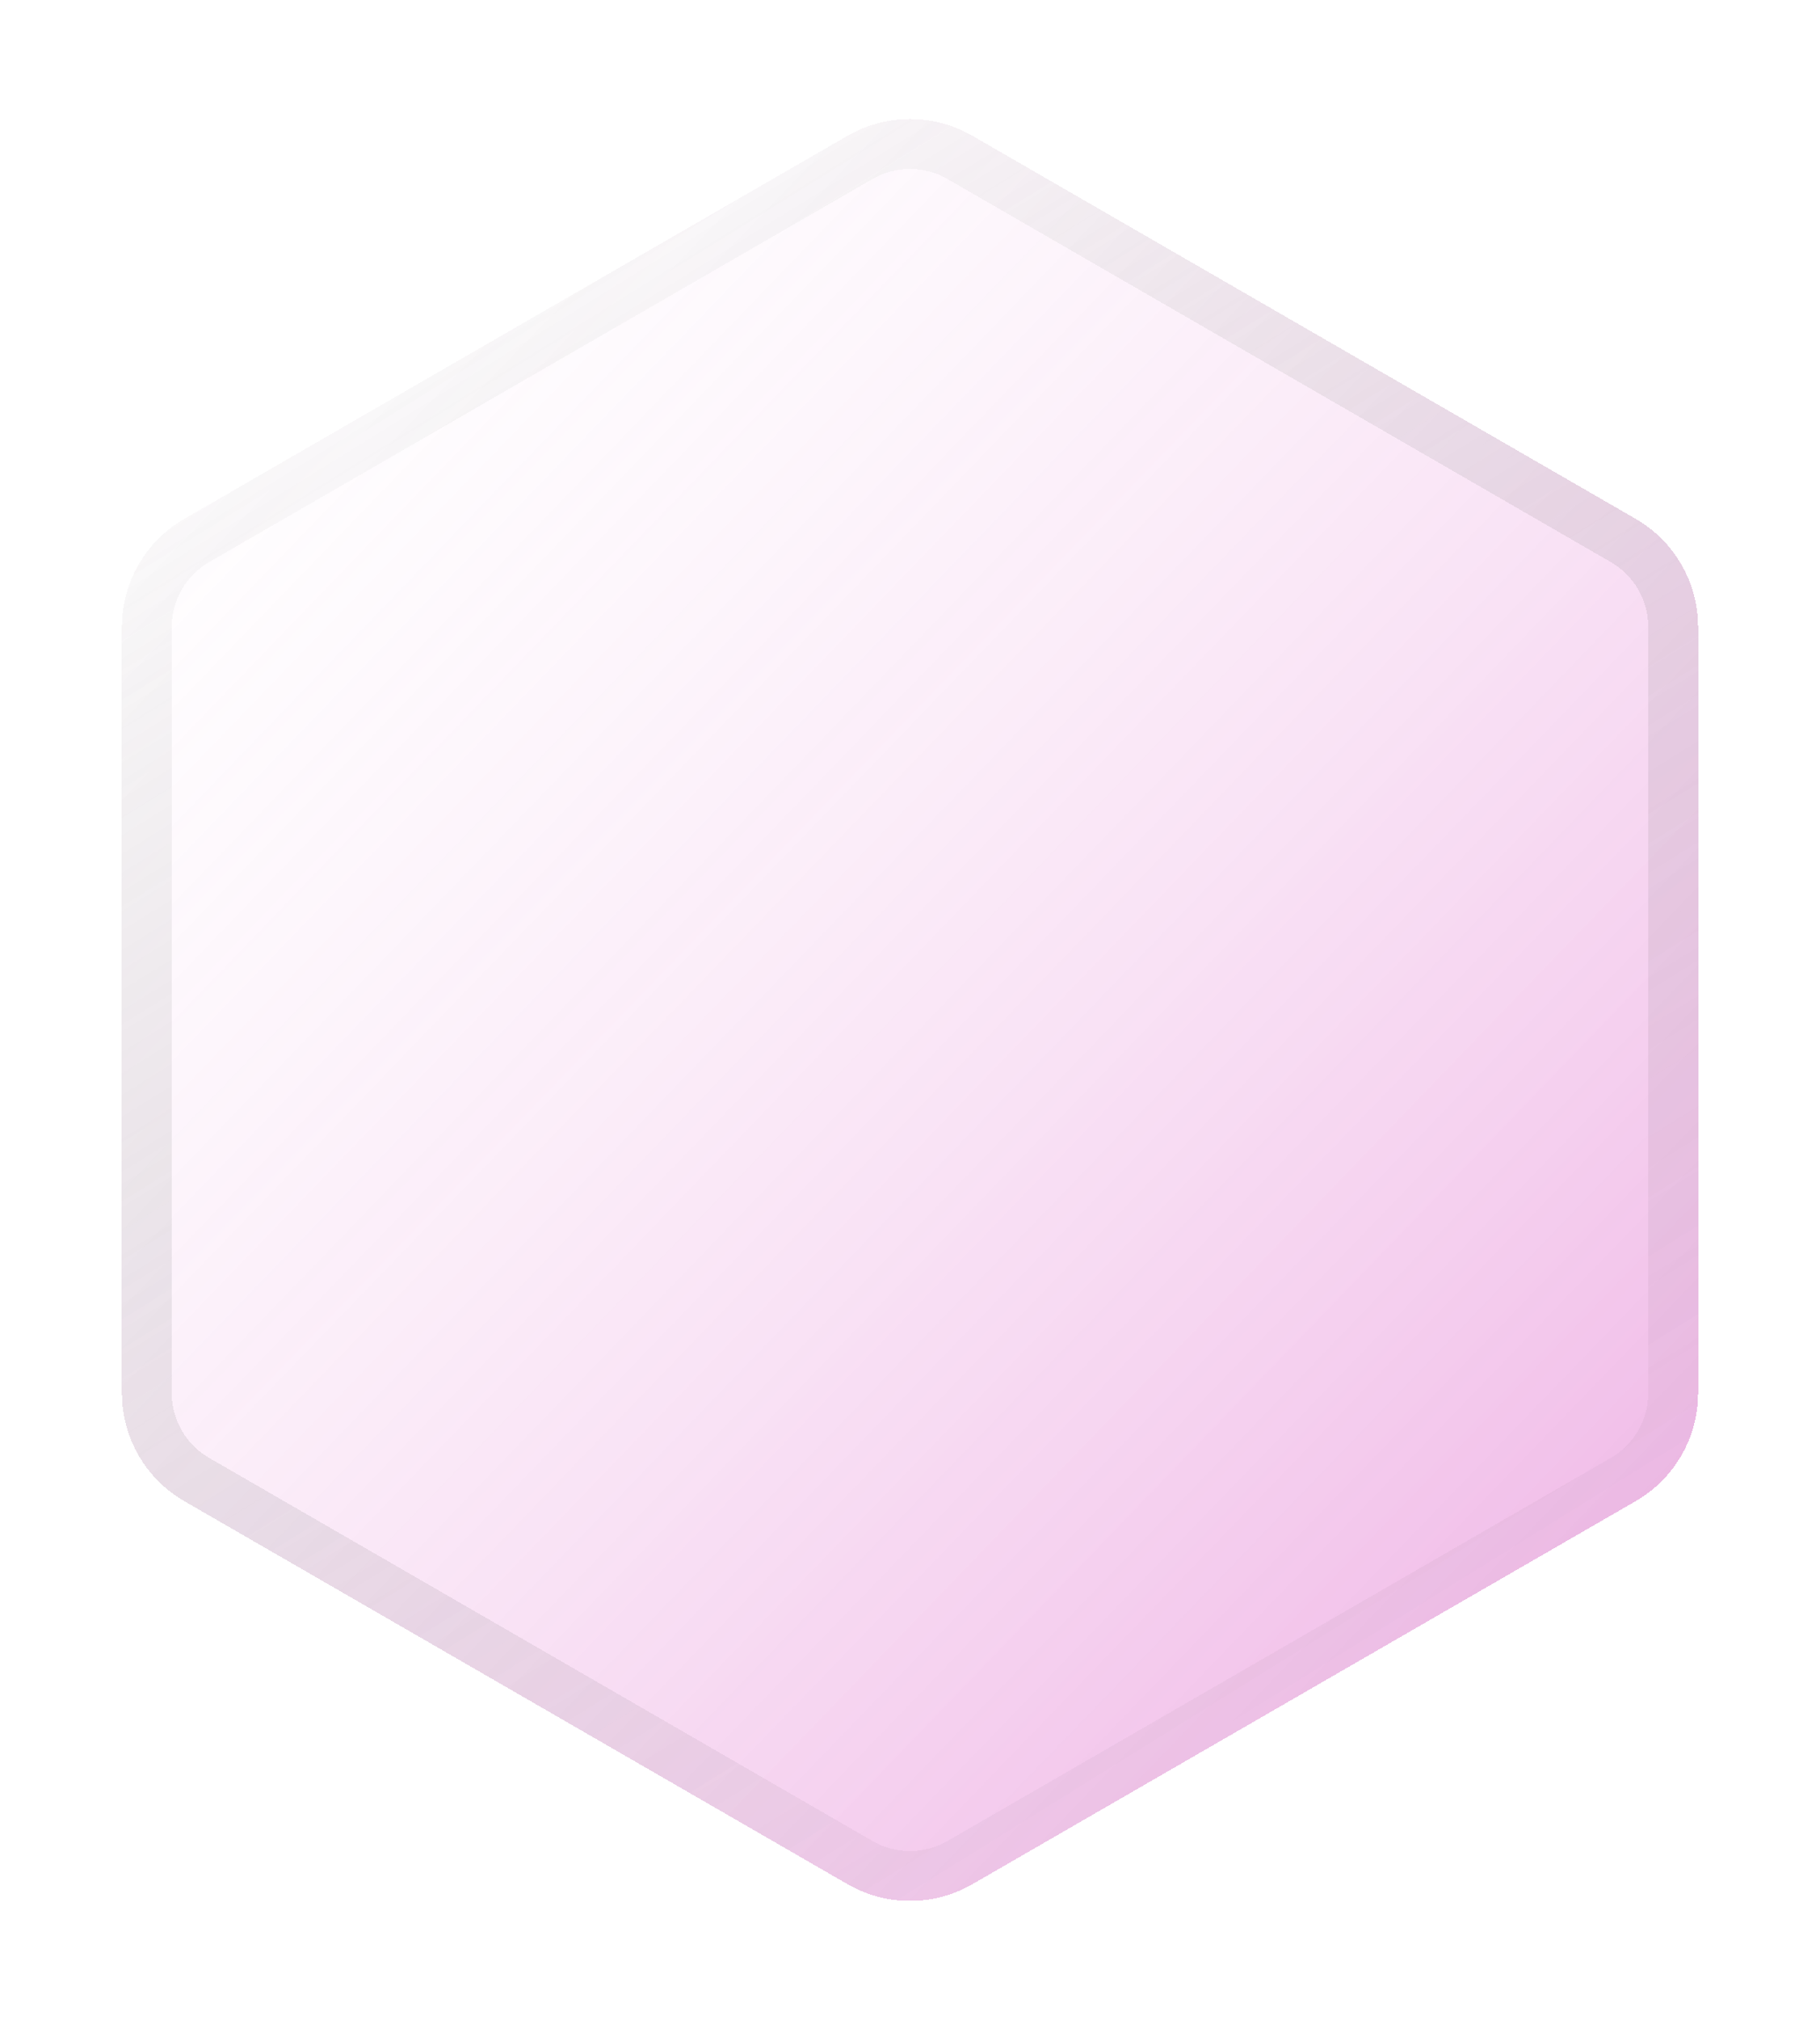
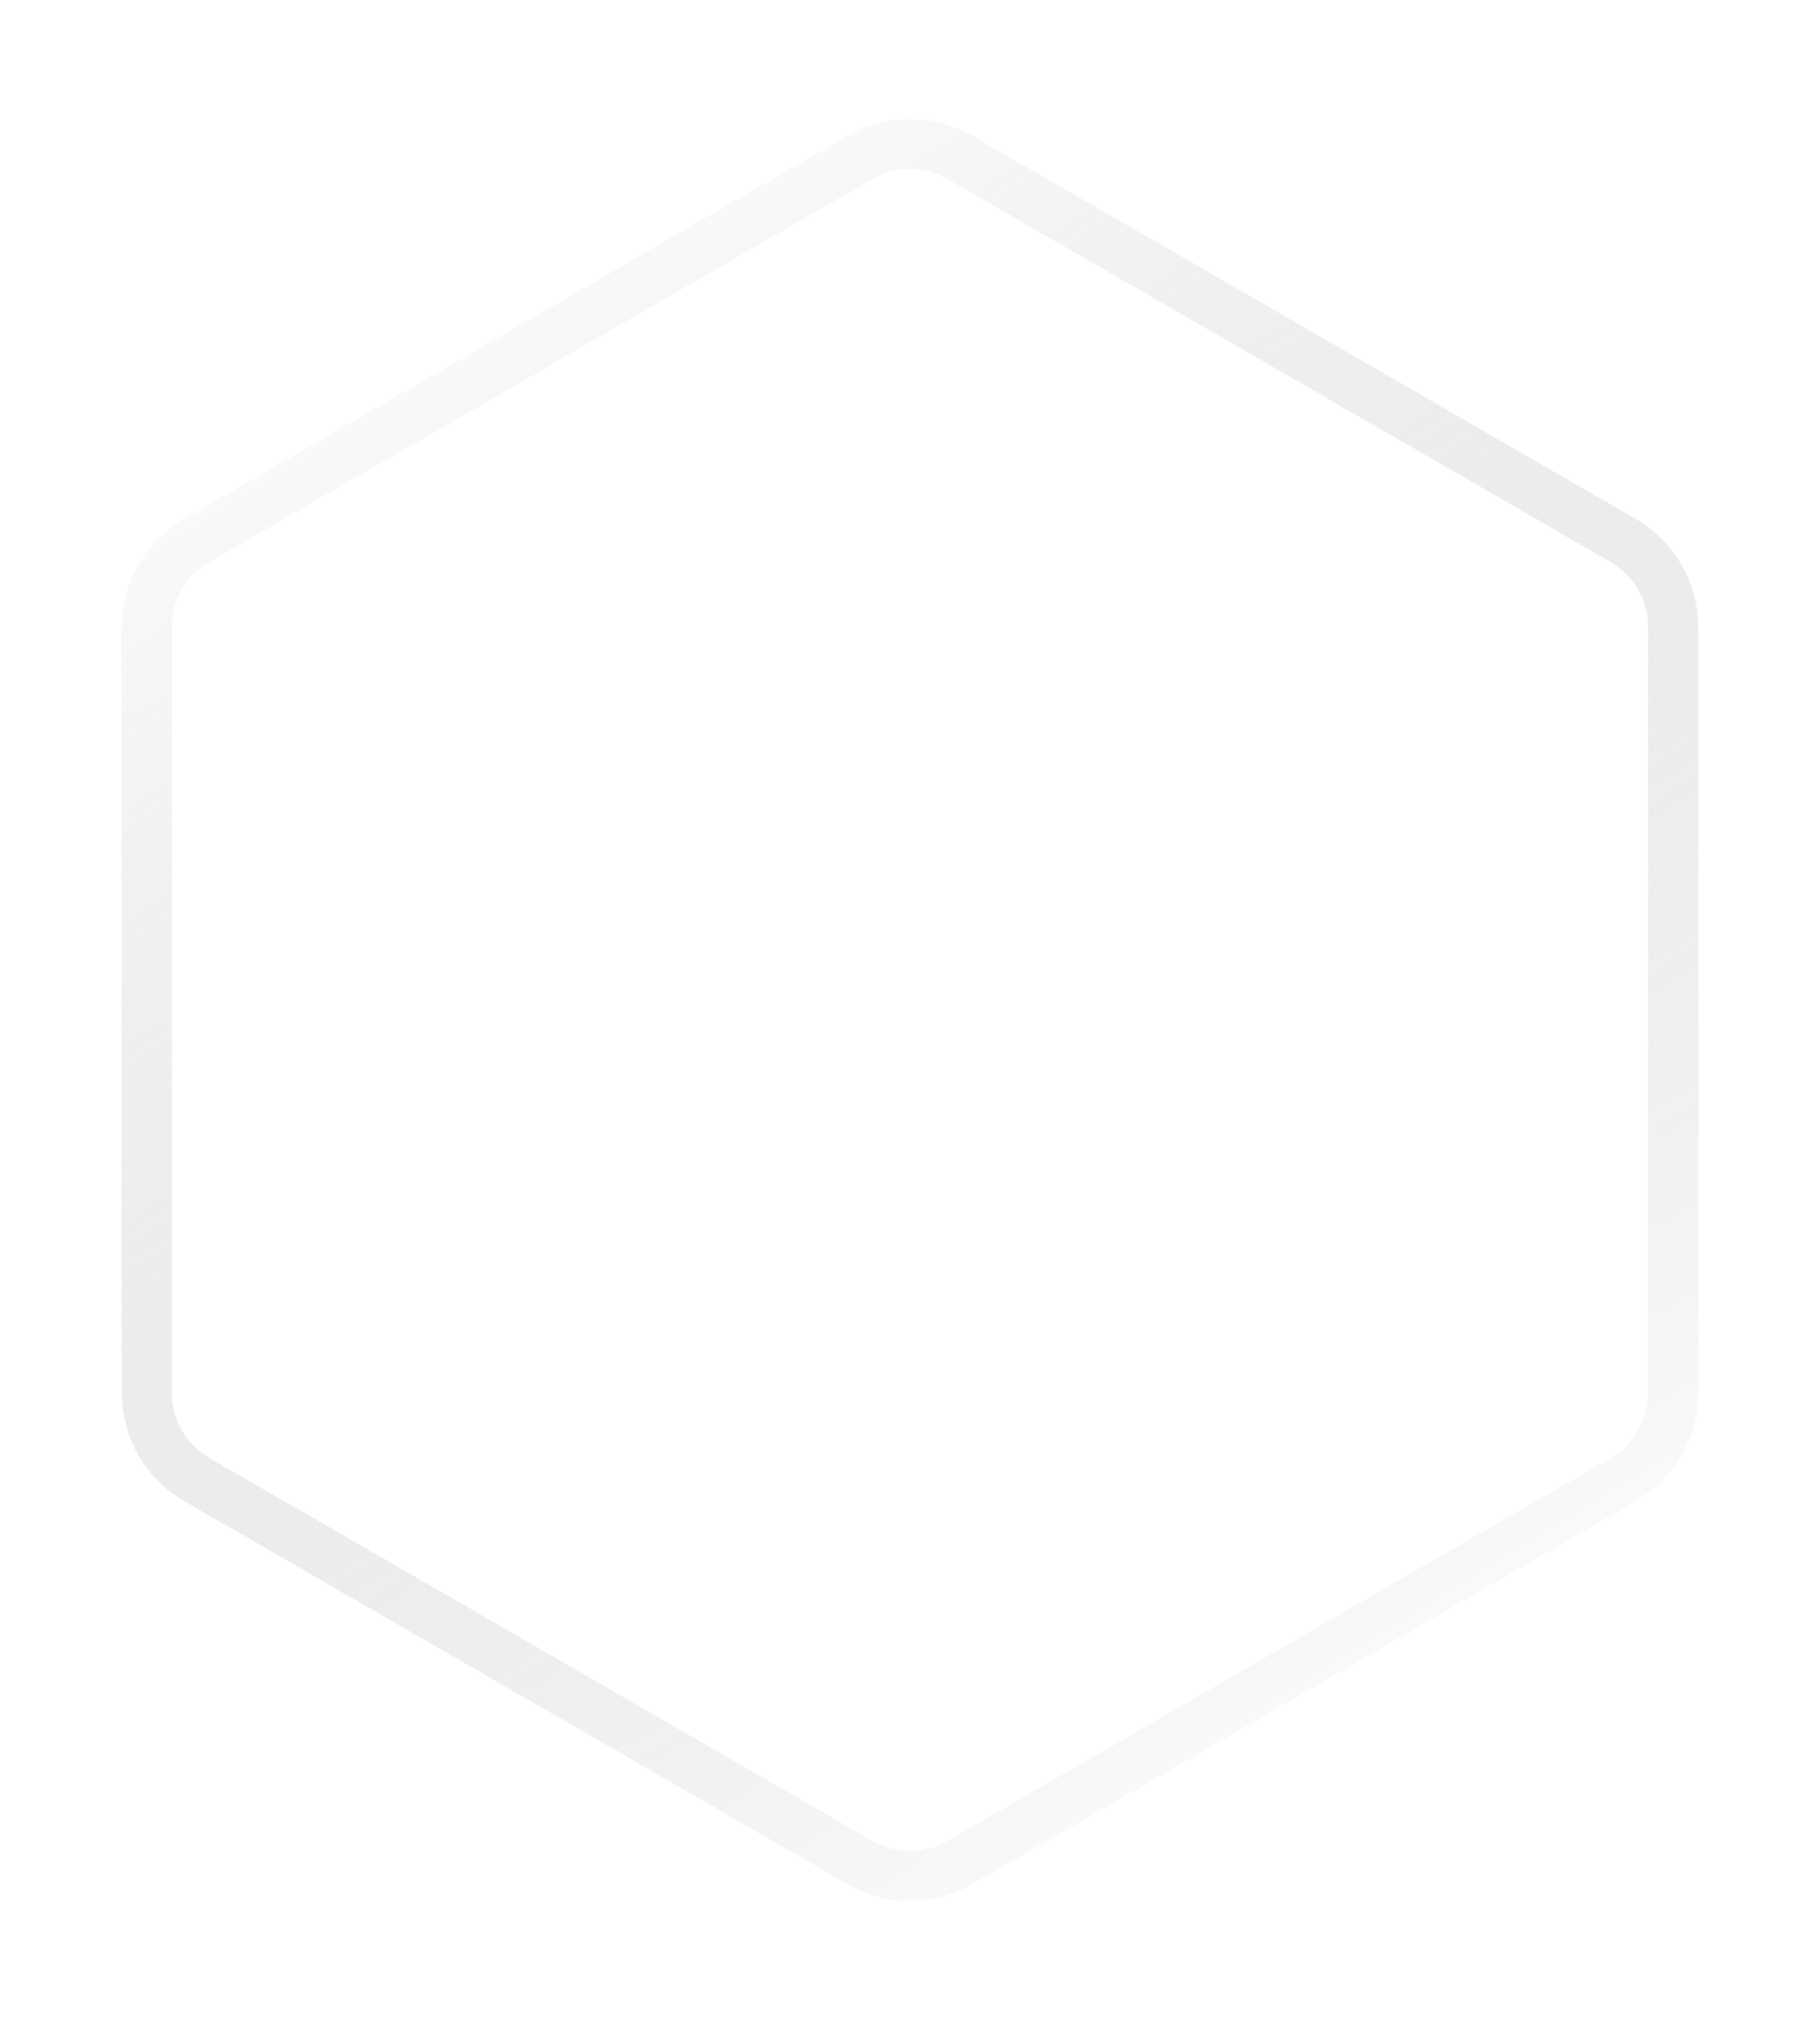
<svg xmlns="http://www.w3.org/2000/svg" width="73" height="81" viewBox="0 0 73 81" fill="none">
  <g filter="url(#filter0_bd_231_1855)">
-     <path d="M34 1.443C35.547 0.55 37.453 0.55 39 1.443L65.61 16.807C67.157 17.7 68.11 19.35 68.11 21.137V51.863C68.11 53.65 67.157 55.3 65.61 56.193L39 71.557C37.453 72.45 35.547 72.45 34 71.557L7.39 56.193C5.843 55.3 4.89 53.65 4.89 51.863V21.137C4.89 19.35 5.843 17.7 7.39 16.807L34 1.443Z" fill="url(#paint0_linear_231_1855)" fill-opacity="0.4" shape-rendering="crispEdges" />
-     <path d="M34.5 2.309C35.738 1.595 37.262 1.595 38.5 2.309L65.11 17.673C66.347 18.387 67.11 19.708 67.11 21.137V51.863C67.11 53.292 66.347 54.613 65.11 55.327L38.5 70.691C37.262 71.405 35.738 71.405 34.5 70.691L7.89 55.327C6.652 54.613 5.89 53.292 5.89 51.863V21.137C5.89 19.708 6.652 18.387 7.89 17.673L34.5 2.309Z" stroke="url(#paint1_linear_231_1855)" stroke-opacity="0.3" stroke-width="2" shape-rendering="crispEdges" />
+     <path d="M34.5 2.309C35.738 1.595 37.262 1.595 38.5 2.309L65.11 17.673C66.347 18.387 67.11 19.708 67.11 21.137V51.863C67.11 53.292 66.347 54.613 65.11 55.327L38.5 70.691C37.262 71.405 35.738 71.405 34.5 70.691L7.89 55.327C6.652 54.613 5.89 53.292 5.89 51.863V21.137C5.89 19.708 6.652 18.387 7.89 17.673Z" stroke="url(#paint1_linear_231_1855)" stroke-opacity="0.3" stroke-width="2" shape-rendering="crispEdges" />
  </g>
  <defs>
    <filter id="filter0_bd_231_1855" x="-7.11" y="-11.227" width="87.22" height="95.453" filterUnits="userSpaceOnUse" color-interpolation-filters="sRGB">
      <feFlood flood-opacity="0" result="BackgroundImageFix" />
      <feGaussianBlur in="BackgroundImageFix" stdDeviation="6" />
      <feComposite in2="SourceAlpha" operator="in" result="effect1_backgroundBlur_231_1855" />
      <feColorMatrix in="SourceAlpha" type="matrix" values="0 0 0 0 0 0 0 0 0 0 0 0 0 0 0 0 0 0 127 0" result="hardAlpha" />
      <feOffset dy="4" />
      <feGaussianBlur stdDeviation="2" />
      <feComposite in2="hardAlpha" operator="out" />
      <feColorMatrix type="matrix" values="0 0 0 0 0 0 0 0 0 0 0 0 0 0 0 0 0 0 0.1 0" />
      <feBlend mode="normal" in2="effect1_backgroundBlur_231_1855" result="effect2_dropShadow_231_1855" />
      <feBlend mode="normal" in="SourceGraphic" in2="effect2_dropShadow_231_1855" result="shape" />
    </filter>
    <linearGradient id="paint0_linear_231_1855" x1="69.261" y1="62.734" x2="10.012" y2="5.576" gradientUnits="userSpaceOnUse">
      <stop offset="0.015" stop-color="#D744BF" />
      <stop offset="1" stop-color="white" stop-opacity="0.27" />
    </linearGradient>
    <linearGradient id="paint1_linear_231_1855" x1="10.329" y1="7.668" x2="50.885" y2="73" gradientUnits="userSpaceOnUse">
      <stop stop-color="white" />
      <stop offset="1" stop-opacity="0" />
    </linearGradient>
  </defs>
</svg>